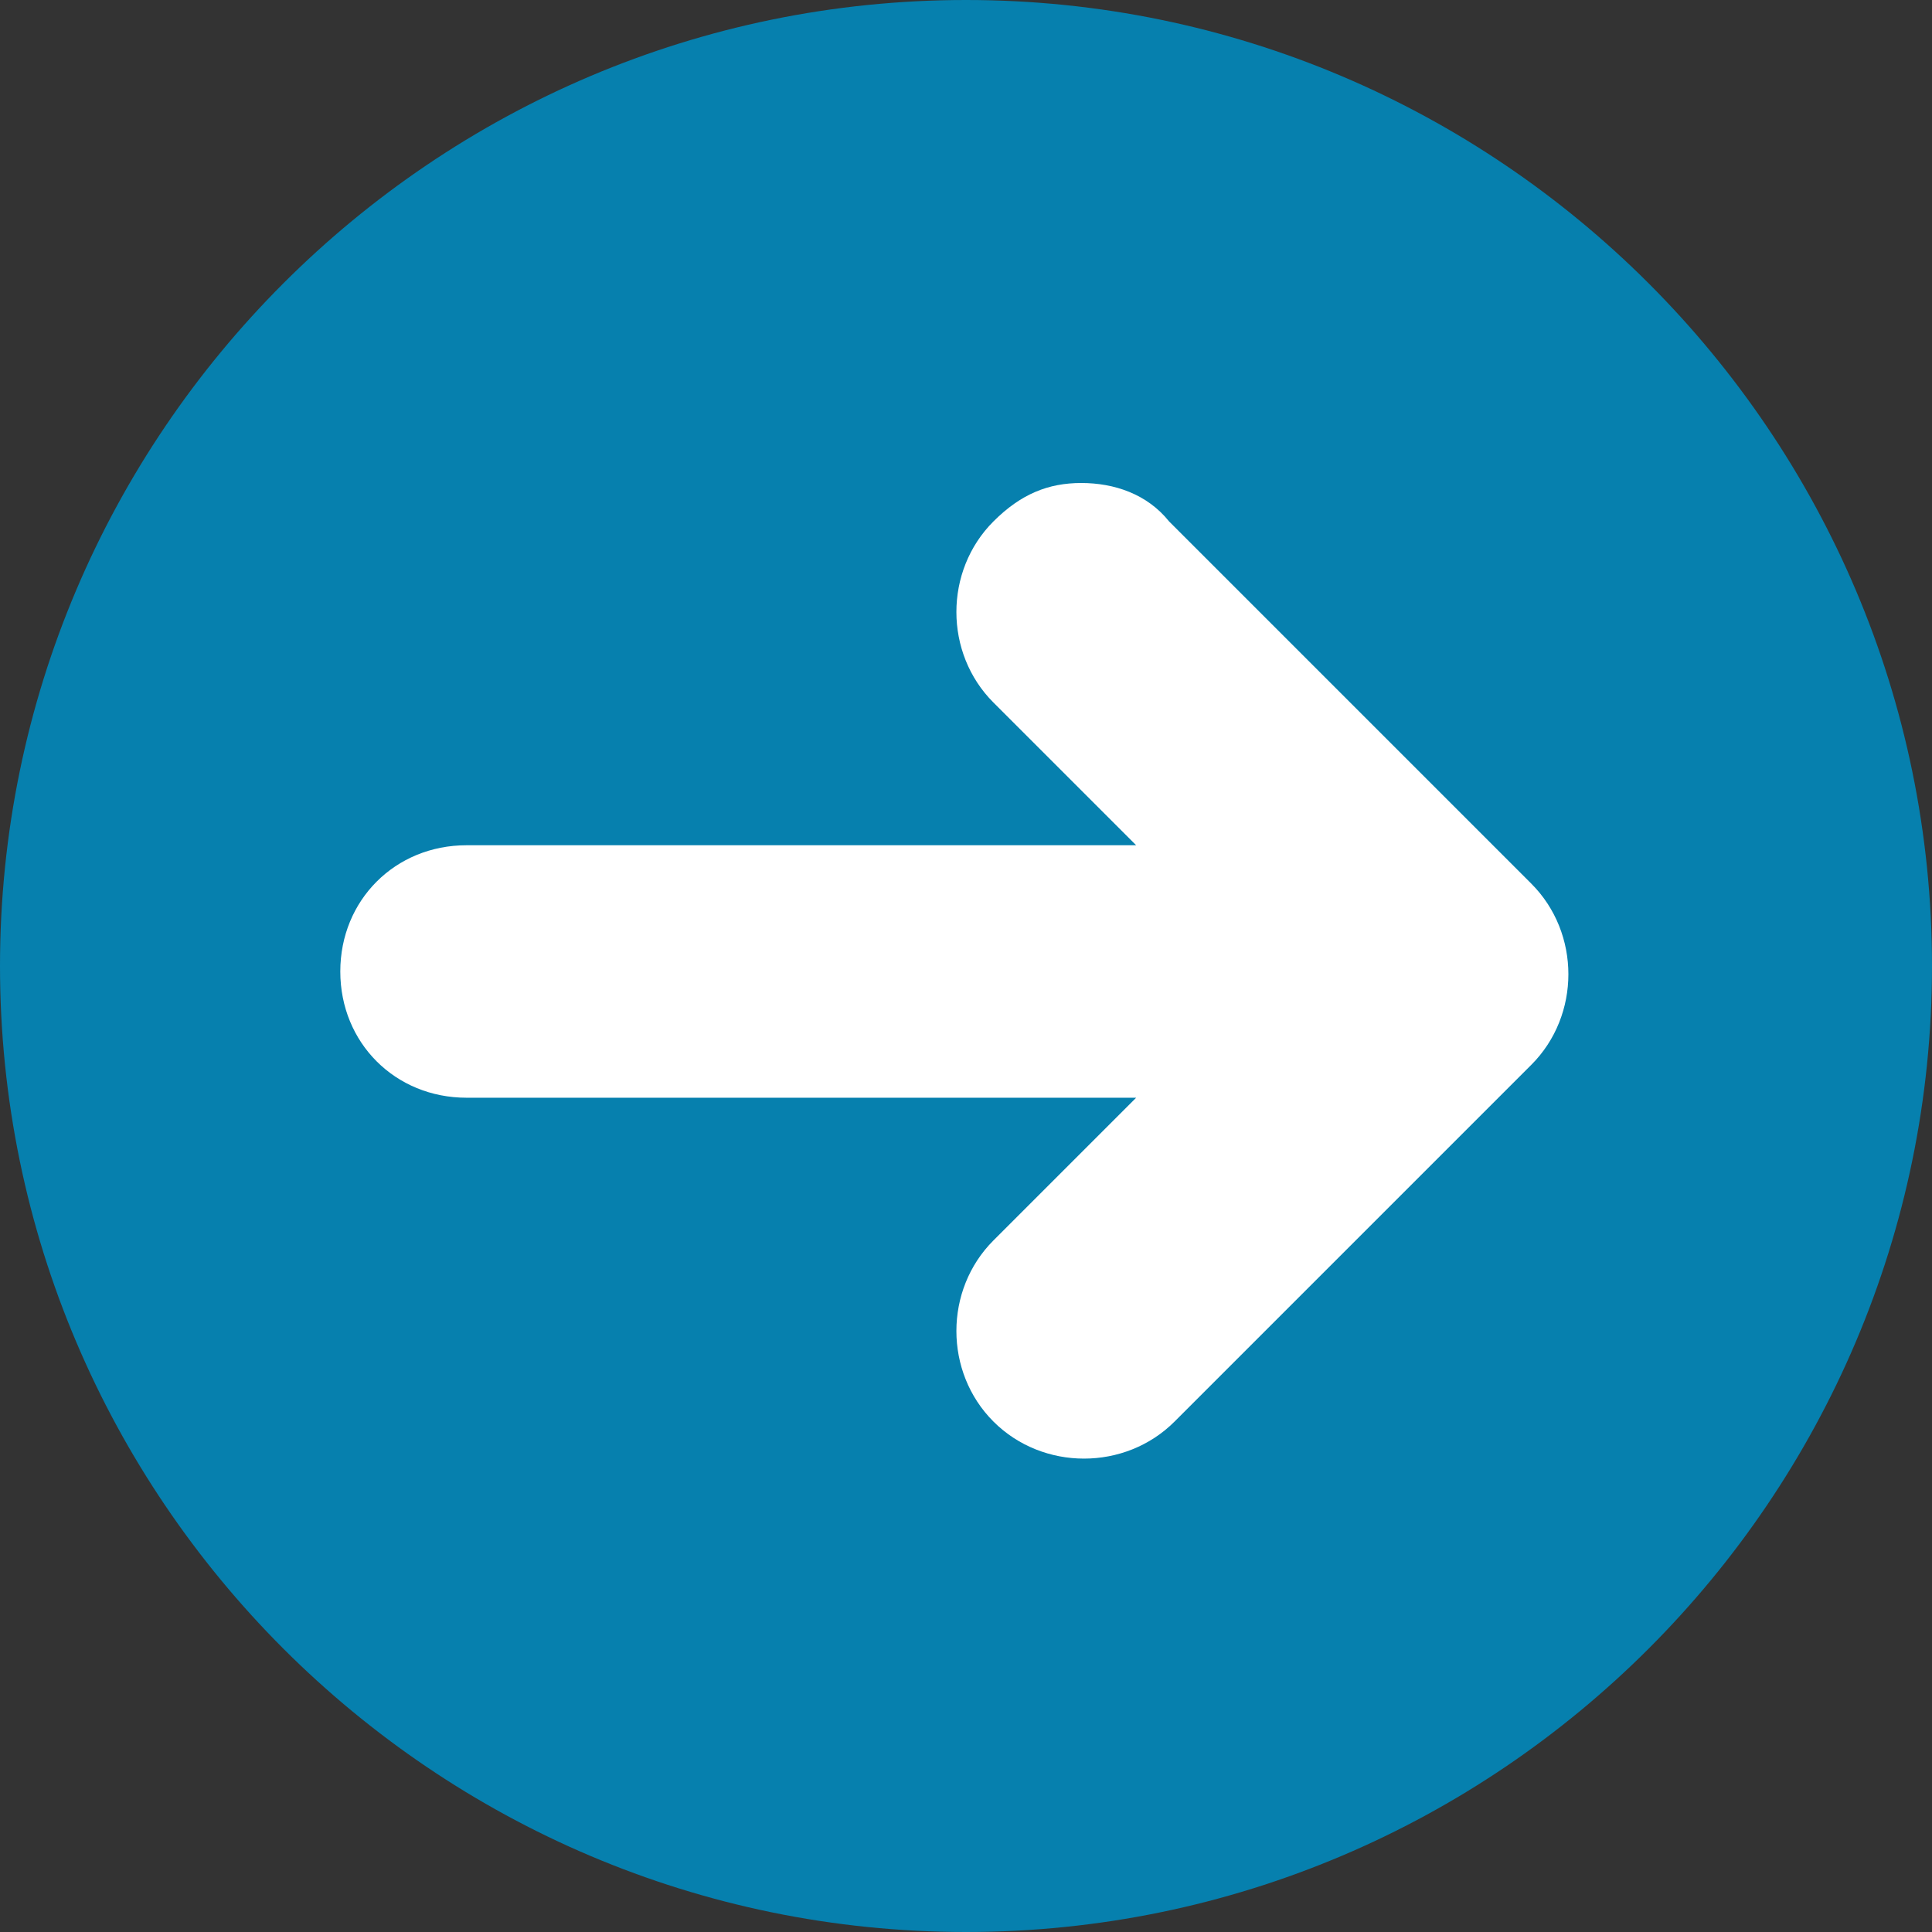
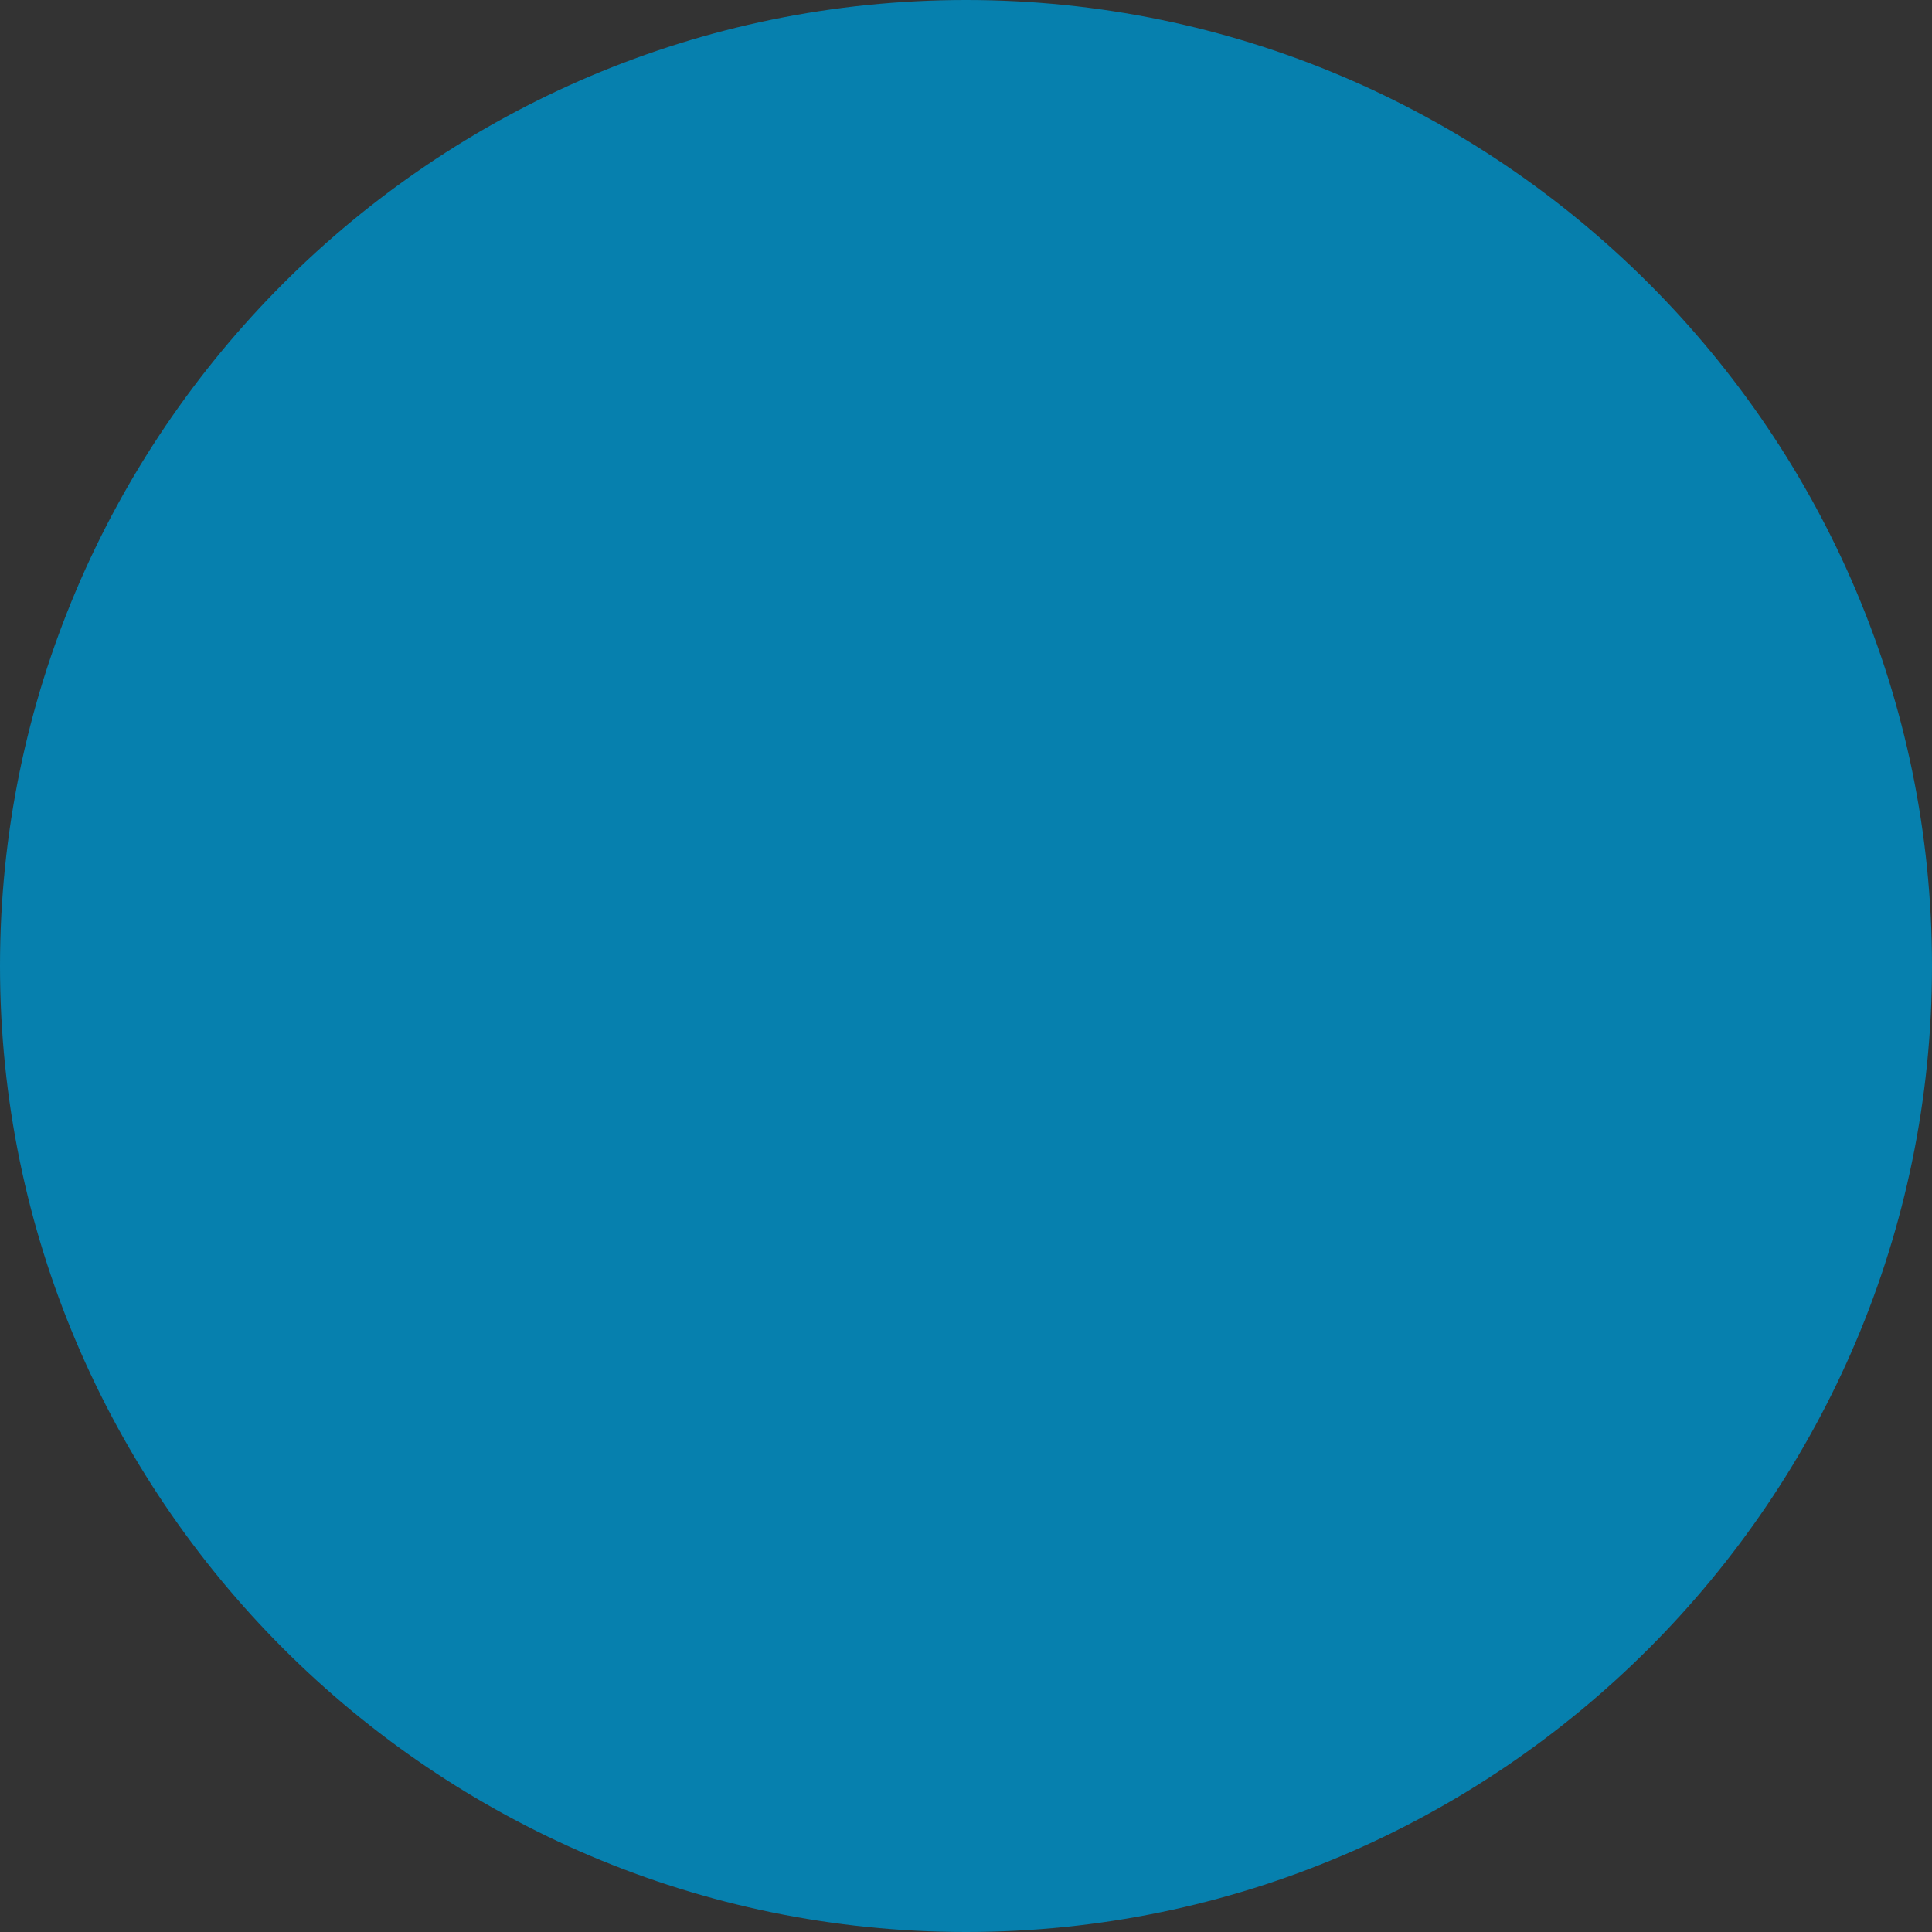
<svg xmlns="http://www.w3.org/2000/svg" id="Layer_1" version="1.1" viewBox="0 0 35.2 35.2">
  <rect x="0" y="0" width="35.2" height="35.2" fill="#333333" stroke="none" />
  <defs>
    <style>
      .st0 {
        fill: #fff;
      }

      .st1 {
        fill: #0680ae;
      }
    </style>
  </defs>
  <path class="st1" d="M35.2,17.6C35.2,7.9,27.3,0,17.6,0,7.9,0,0,7.9,0,17.6c0,9.7,7.9,17.6,17.6,17.6,9.7,0,17.6-7.9,17.6-17.6" />
-   <path class="st0" d="M21.4,25.9c-.9.9-2.4.9-3.3,0-.9-.9-.9-2.4,0-3.3l2.6-2.6h-12.2c-1.3,0-2.3-1-2.3-2.3s1-2.3,2.3-2.3h12.2s-2.6-2.6-2.6-2.6c-.9-.9-.9-2.4,0-3.3.5-.5,1-.7,1.6-.7s1.2.2,1.6.7l6.6,6.6c.9.9.9,2.4,0,3.3l-6.6,6.6Z" />
</svg>